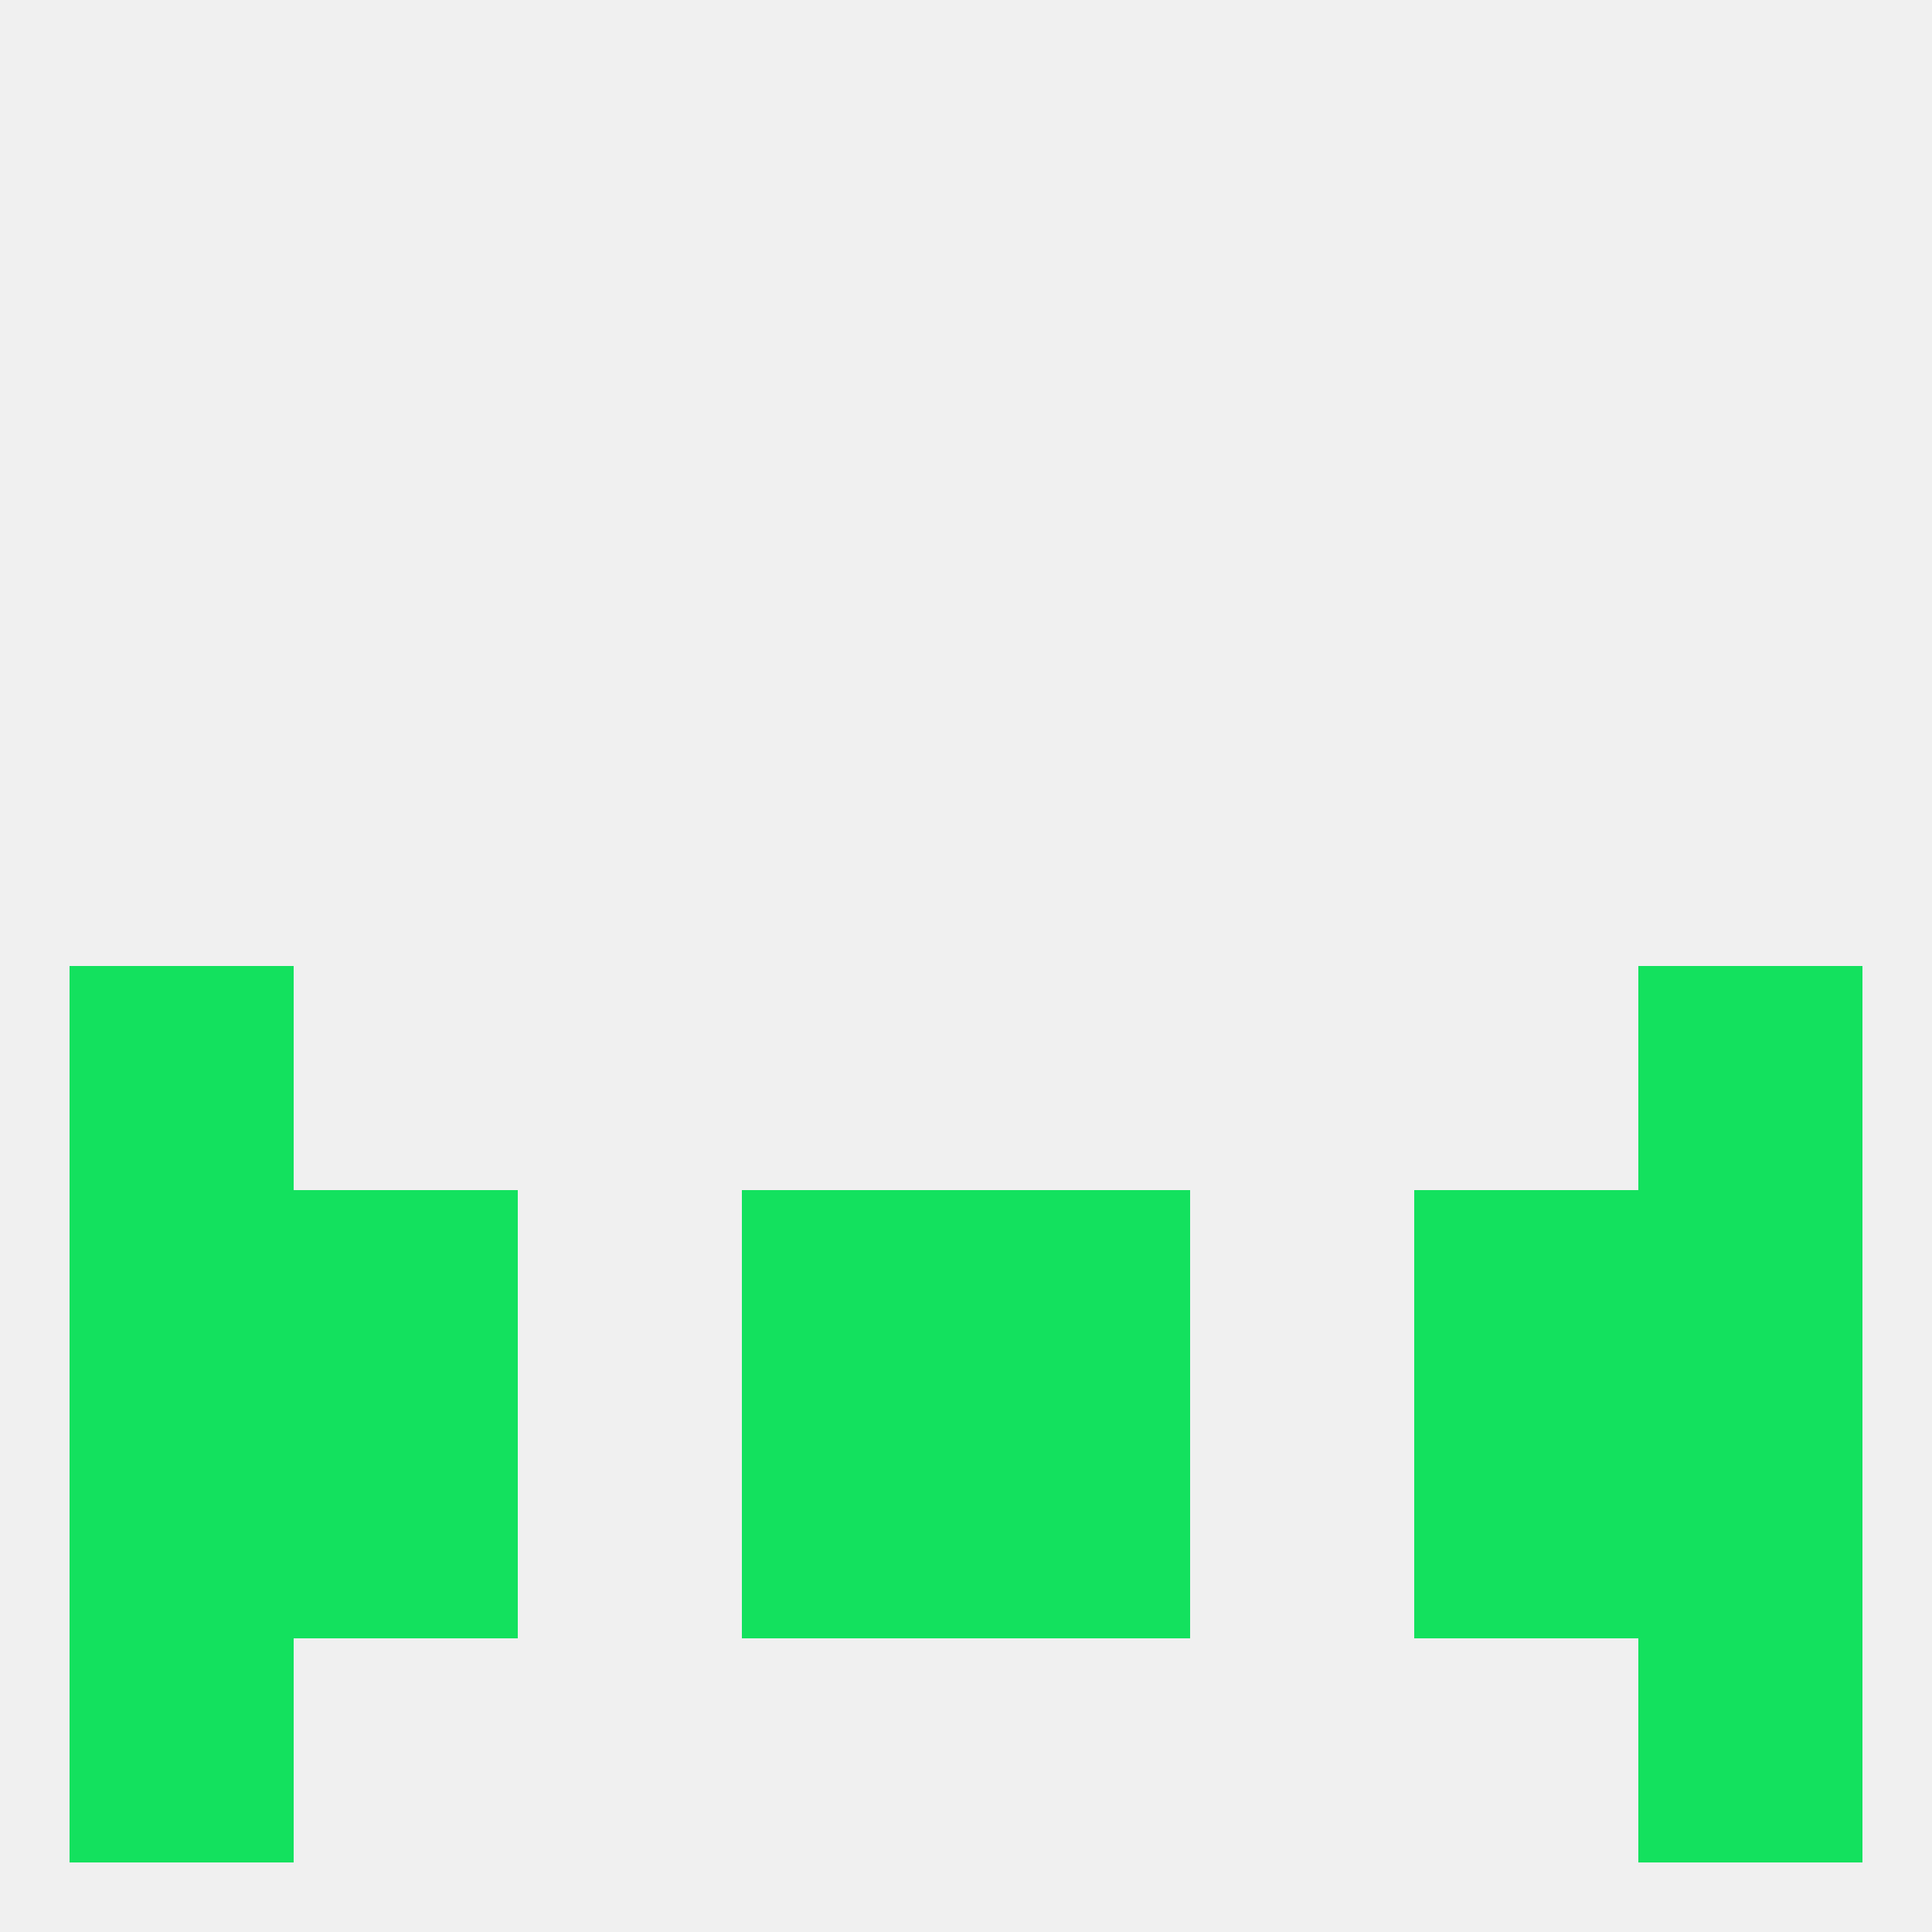
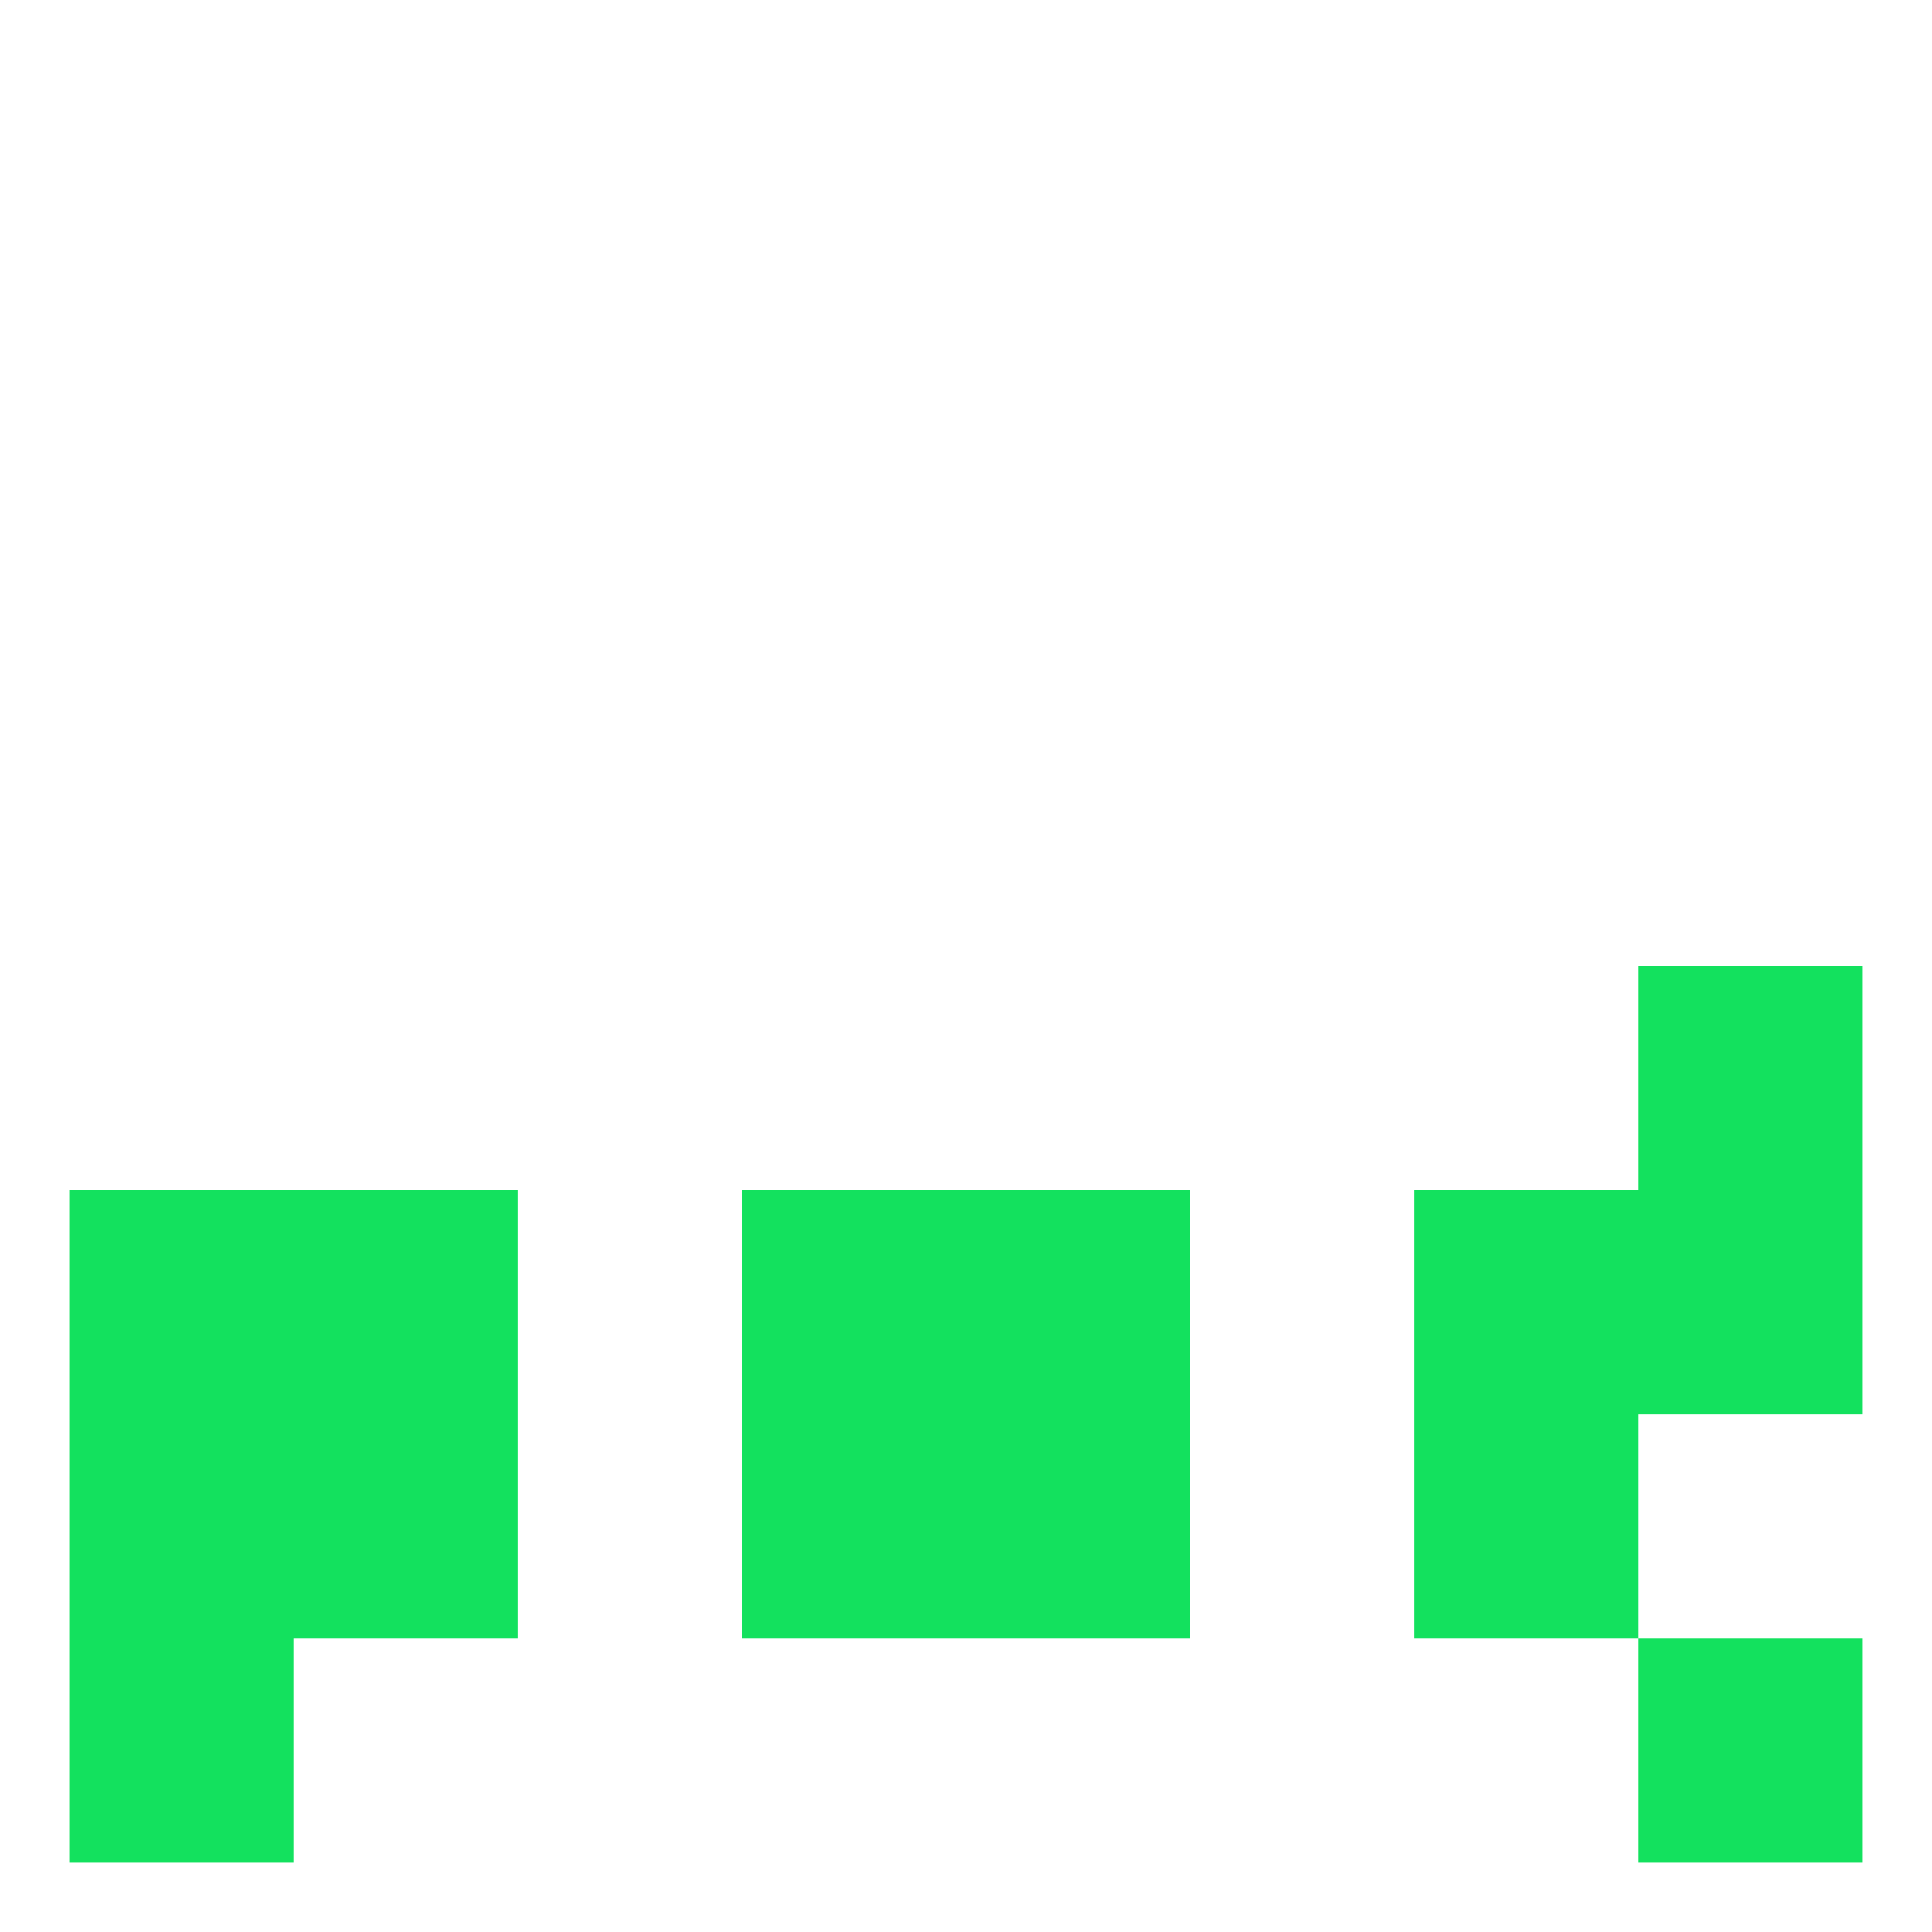
<svg xmlns="http://www.w3.org/2000/svg" version="1.1" baseprofile="full" width="250" height="250" viewBox="0 0 250 250">
-   <rect width="100%" height="100%" fill="rgba(240,240,240,255)" />
  <rect x="38" y="154" width="29" height="29" fill="rgba(19,225,94,255)" />
  <rect x="183" y="154" width="29" height="29" fill="rgba(19,225,94,255)" />
  <rect x="9" y="154" width="29" height="29" fill="rgba(19,225,94,255)" />
  <rect x="212" y="154" width="29" height="29" fill="rgba(19,225,94,255)" />
  <rect x="96" y="154" width="29" height="29" fill="rgba(19,225,94,255)" />
  <rect x="125" y="154" width="29" height="29" fill="rgba(19,225,94,255)" />
  <rect x="96" y="183" width="29" height="29" fill="rgba(19,225,94,255)" />
  <rect x="125" y="183" width="29" height="29" fill="rgba(19,225,94,255)" />
  <rect x="9" y="183" width="29" height="29" fill="rgba(19,225,94,255)" />
-   <rect x="212" y="183" width="29" height="29" fill="rgba(19,225,94,255)" />
  <rect x="38" y="183" width="29" height="29" fill="rgba(19,225,94,255)" />
  <rect x="183" y="183" width="29" height="29" fill="rgba(19,225,94,255)" />
  <rect x="9" y="212" width="29" height="29" fill="rgba(19,225,94,255)" />
  <rect x="212" y="212" width="29" height="29" fill="rgba(19,225,94,255)" />
-   <rect x="9" y="125" width="29" height="29" fill="rgba(19,225,94,255)" />
  <rect x="212" y="125" width="29" height="29" fill="rgba(19,225,94,255)" />
</svg>